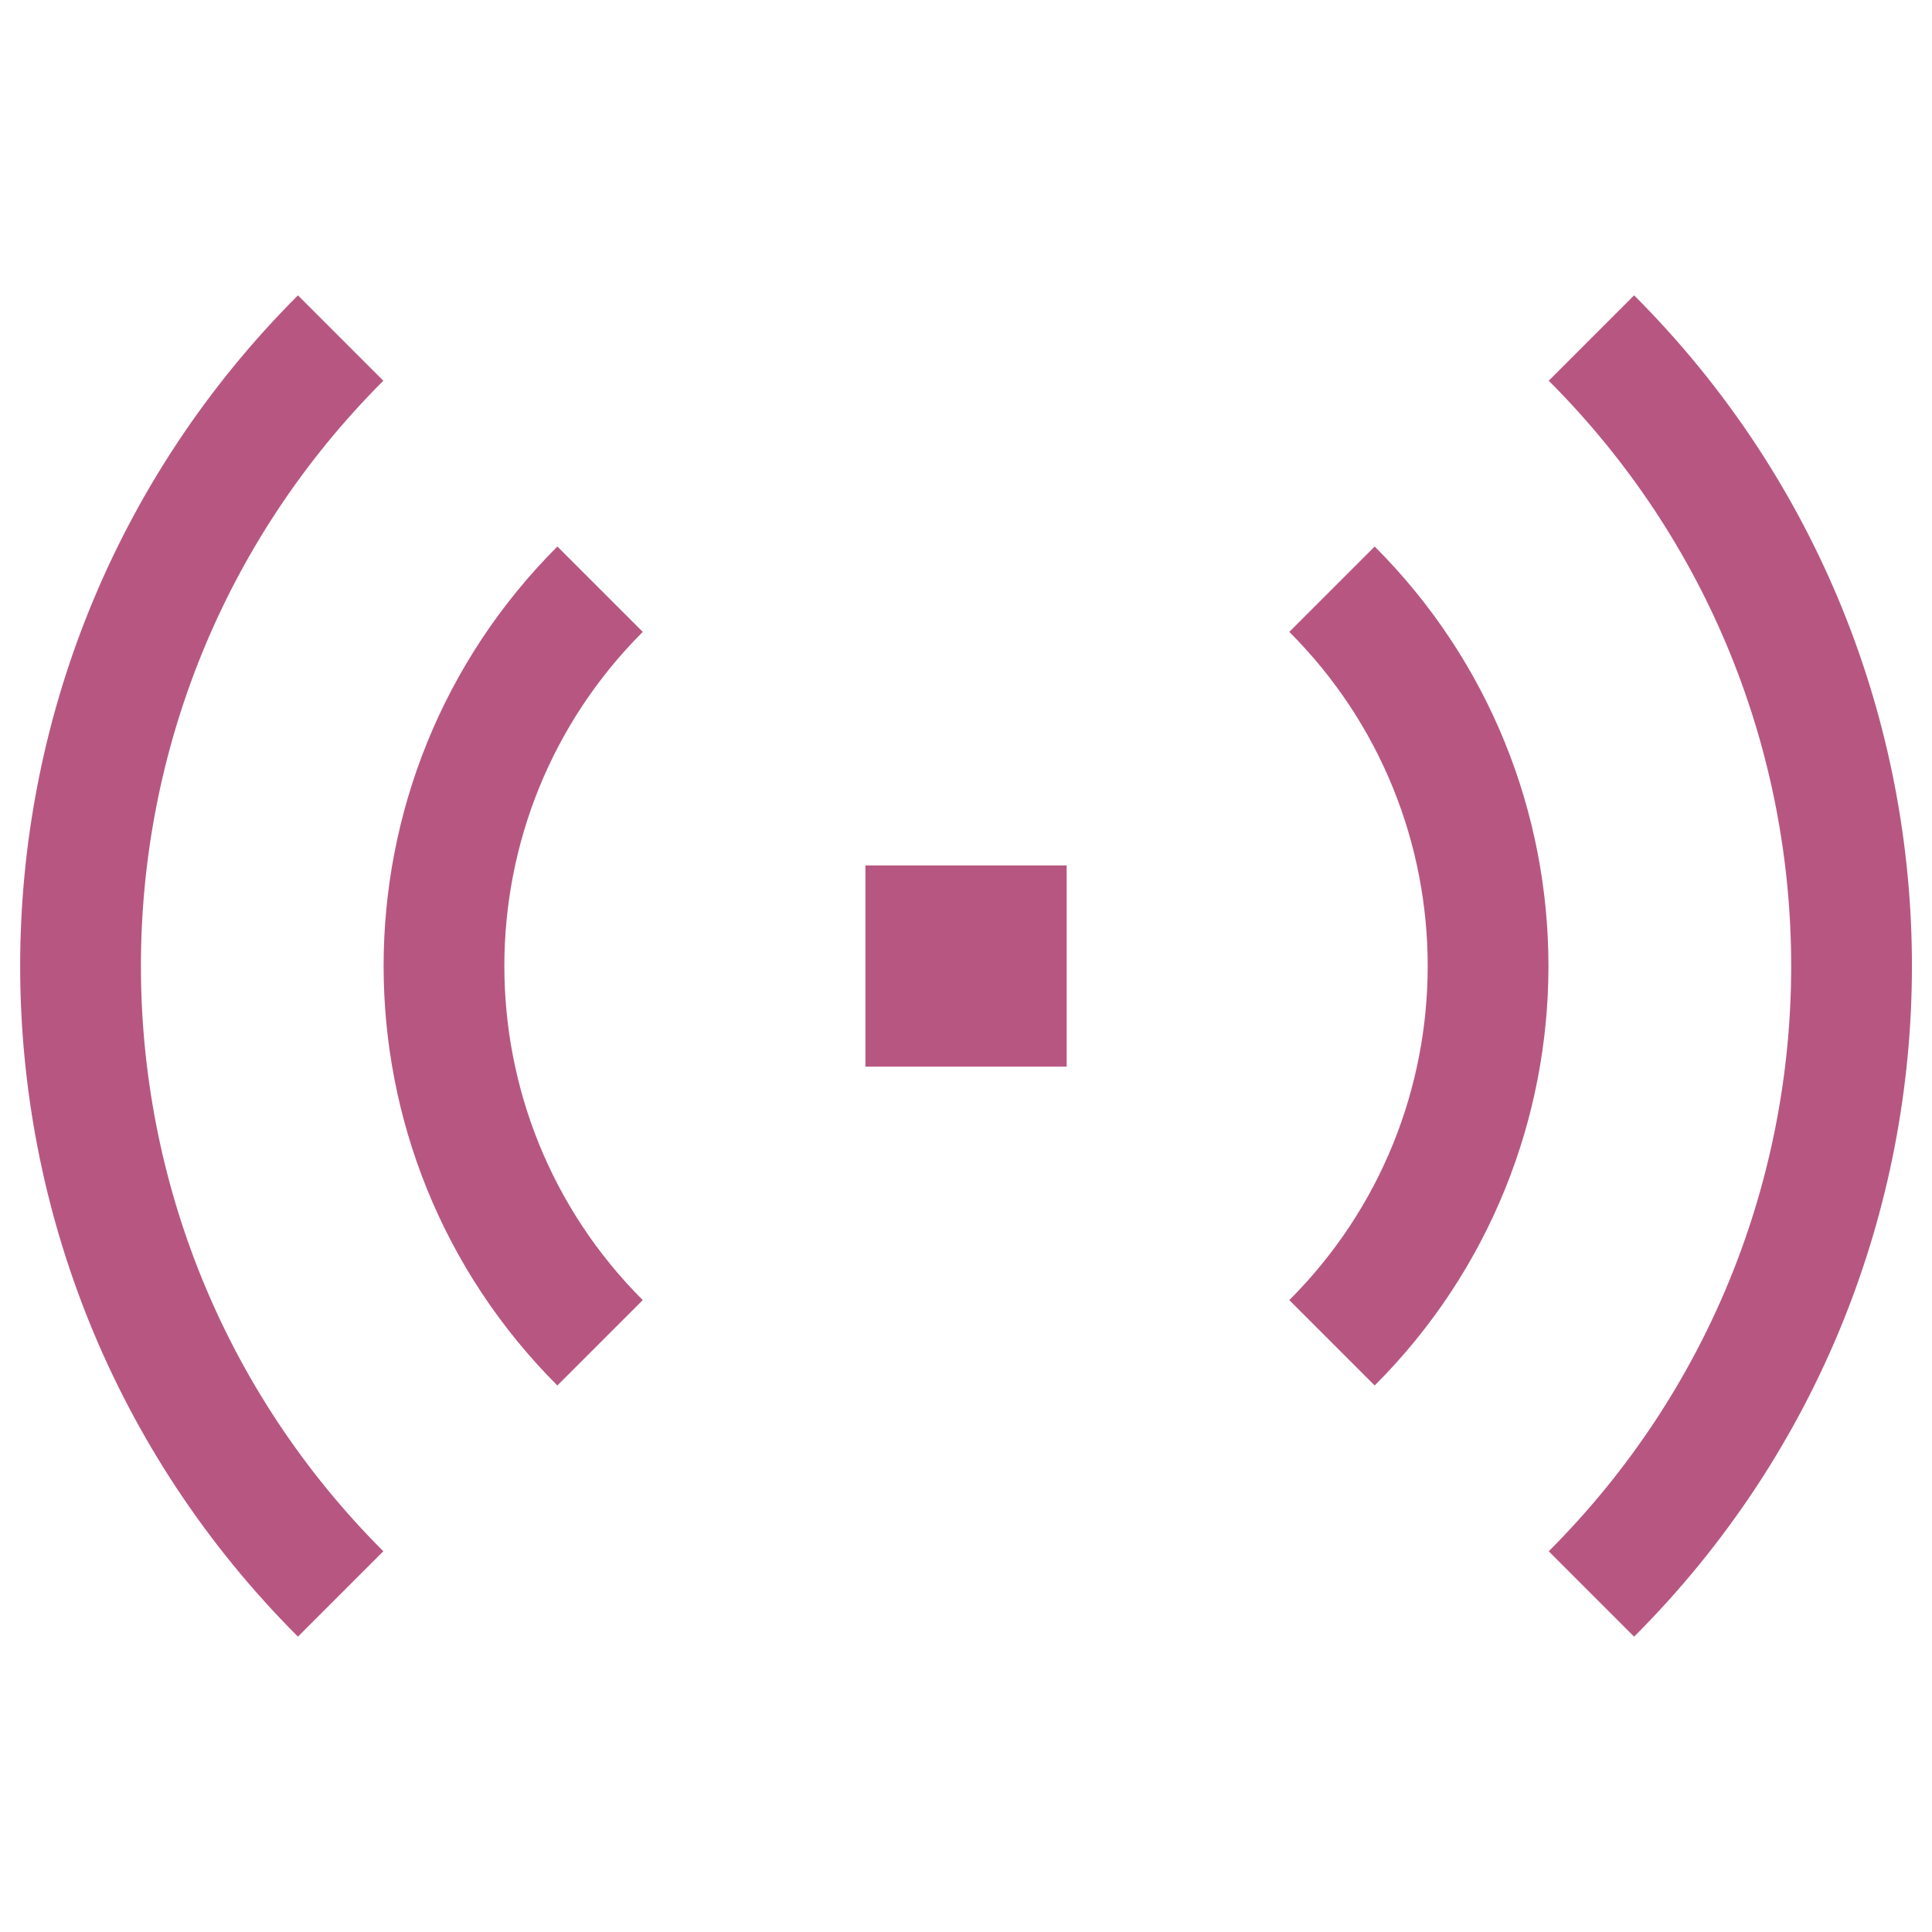
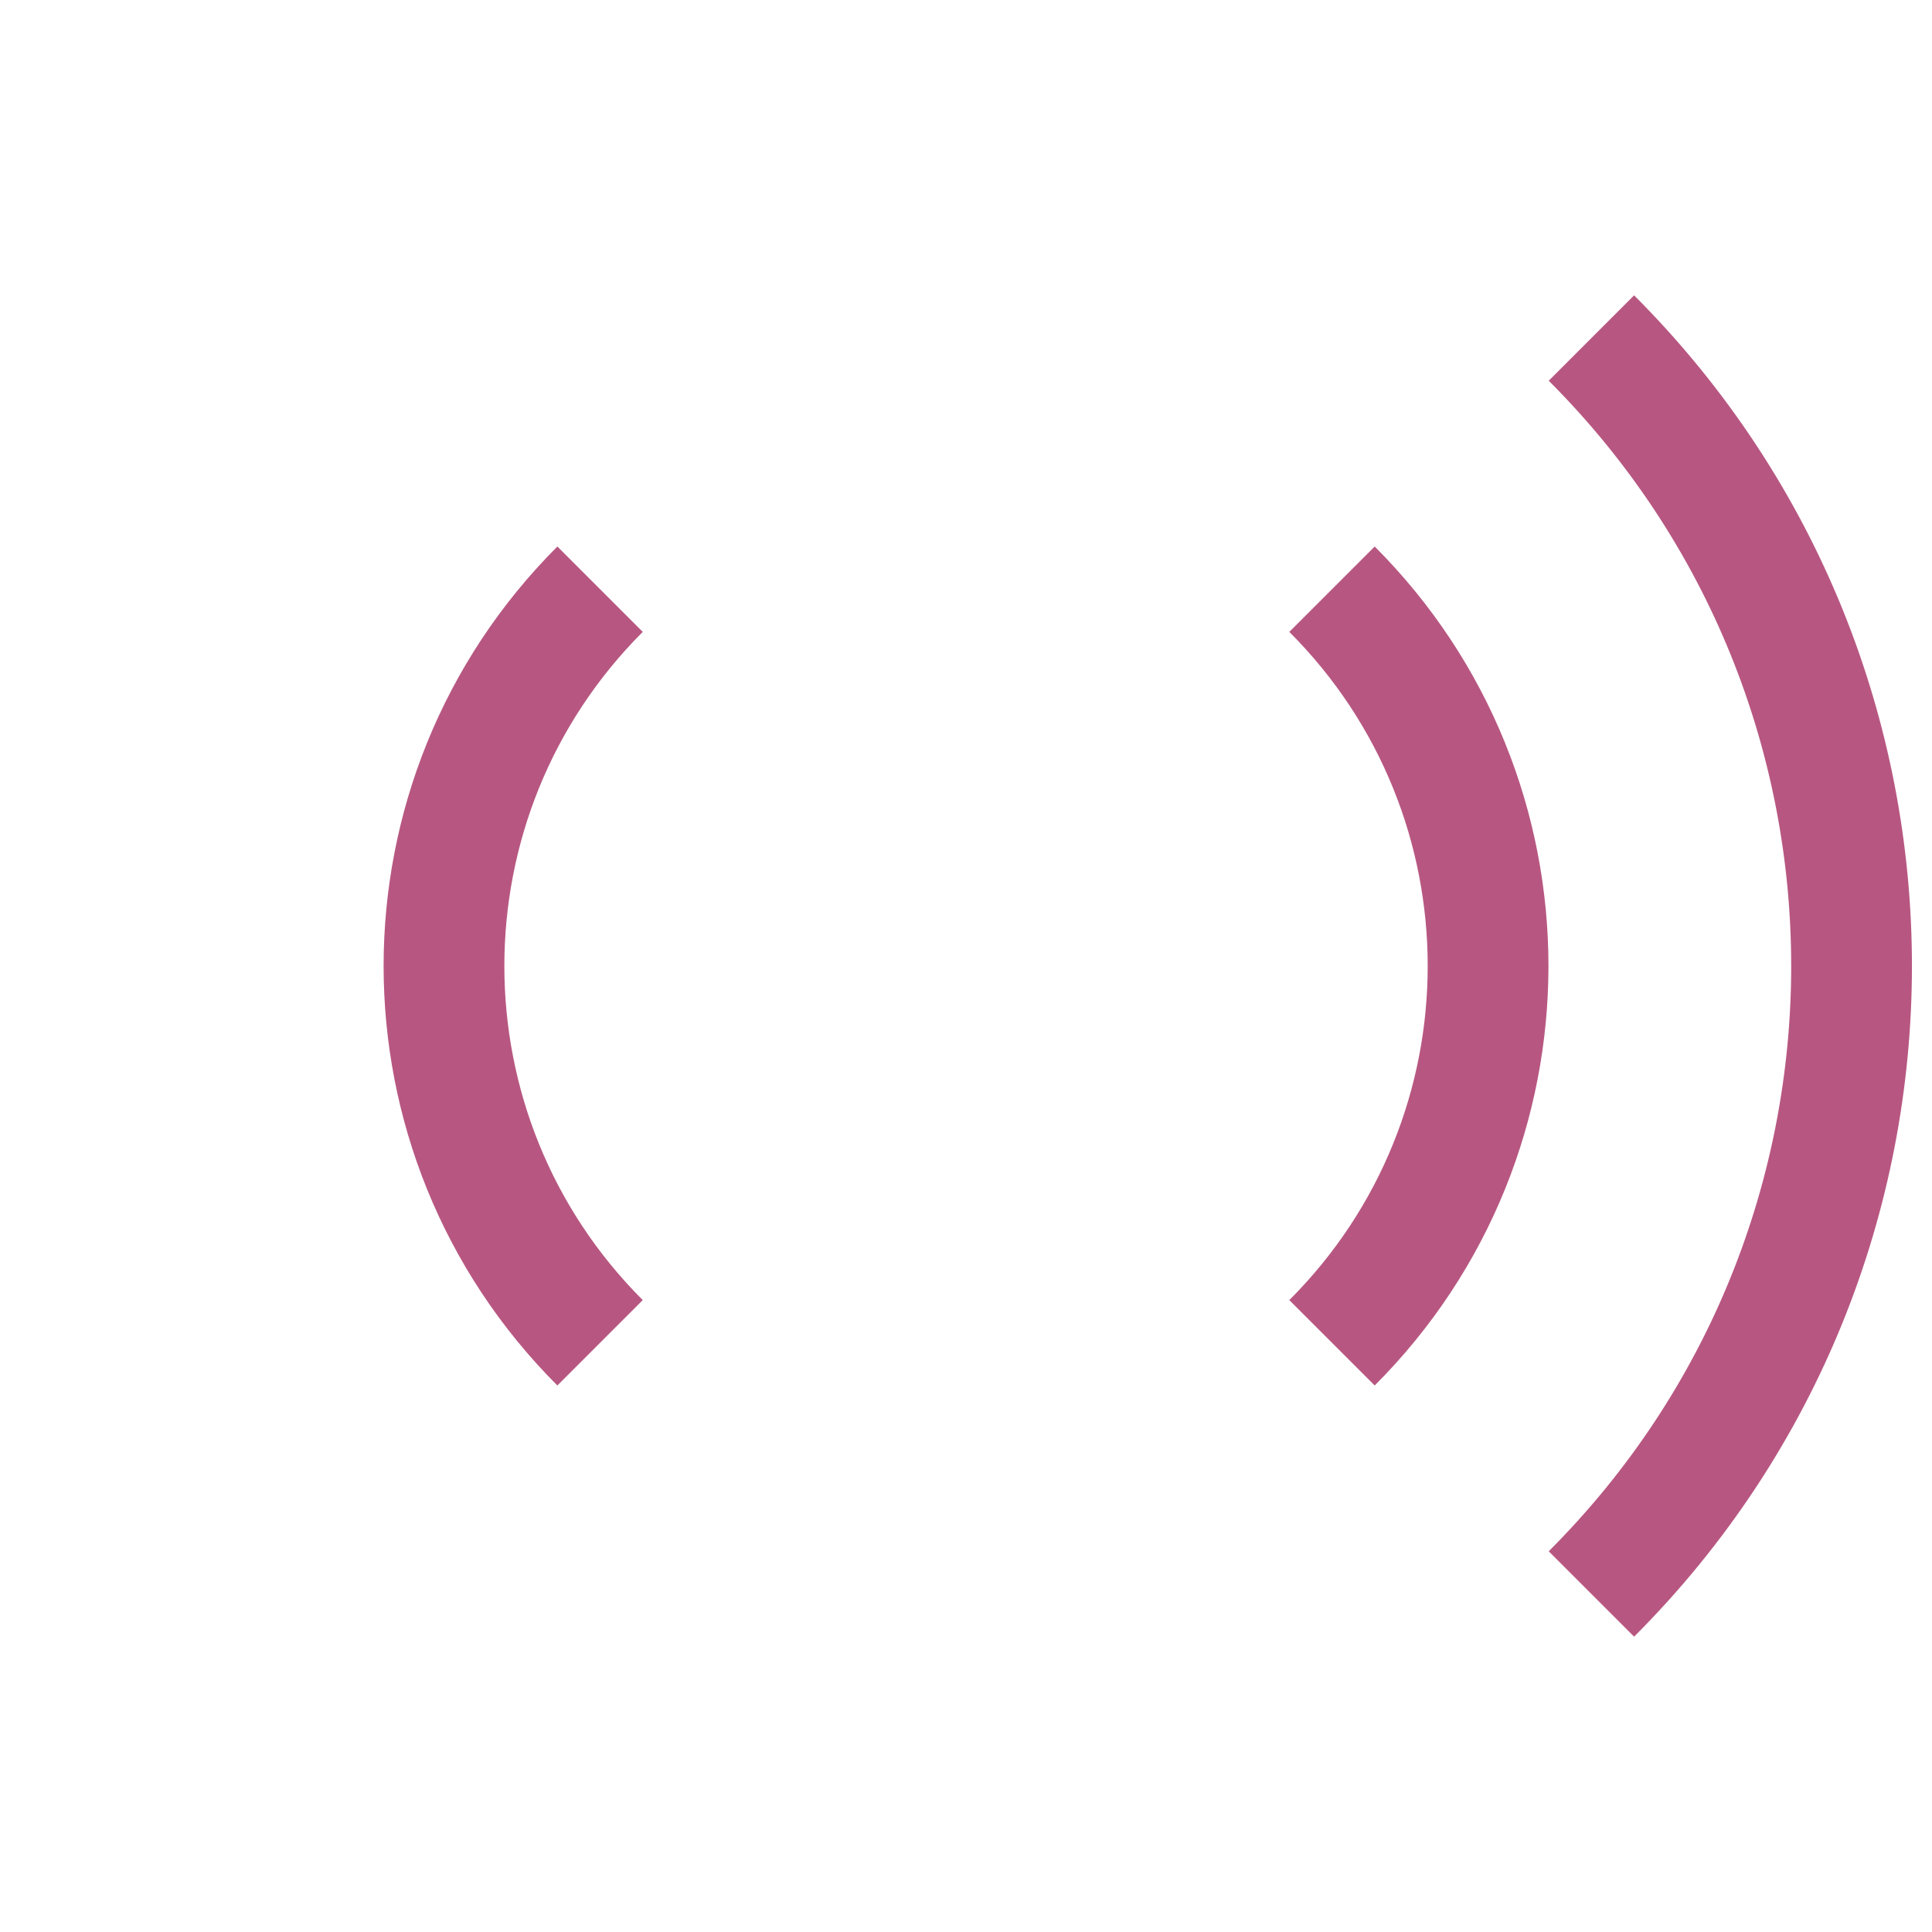
<svg xmlns="http://www.w3.org/2000/svg" width="32" height="32" viewBox="0 0 32 32" fill="none">
-   <path d="M5.642 26.401C-0.102 20.657 -0.102 11.343 5.642 5.599" stroke="#B75781" stroke-width="2" />
  <path d="M9.939 22.241C6.492 18.794 6.492 13.206 9.939 9.759" stroke="#B75781" stroke-width="2" />
-   <path d="M15.334 15.334H16.667V16.667H15.334V15.334Z" stroke="#B75781" stroke-width="2" />
  <path d="M26.359 26.401C32.104 20.657 32.104 11.343 26.359 5.599" stroke="#B75781" stroke-width="2" />
  <path d="M22.062 22.241C25.509 18.794 25.509 13.206 22.062 9.759" stroke="#B75781" stroke-width="2" />
</svg>